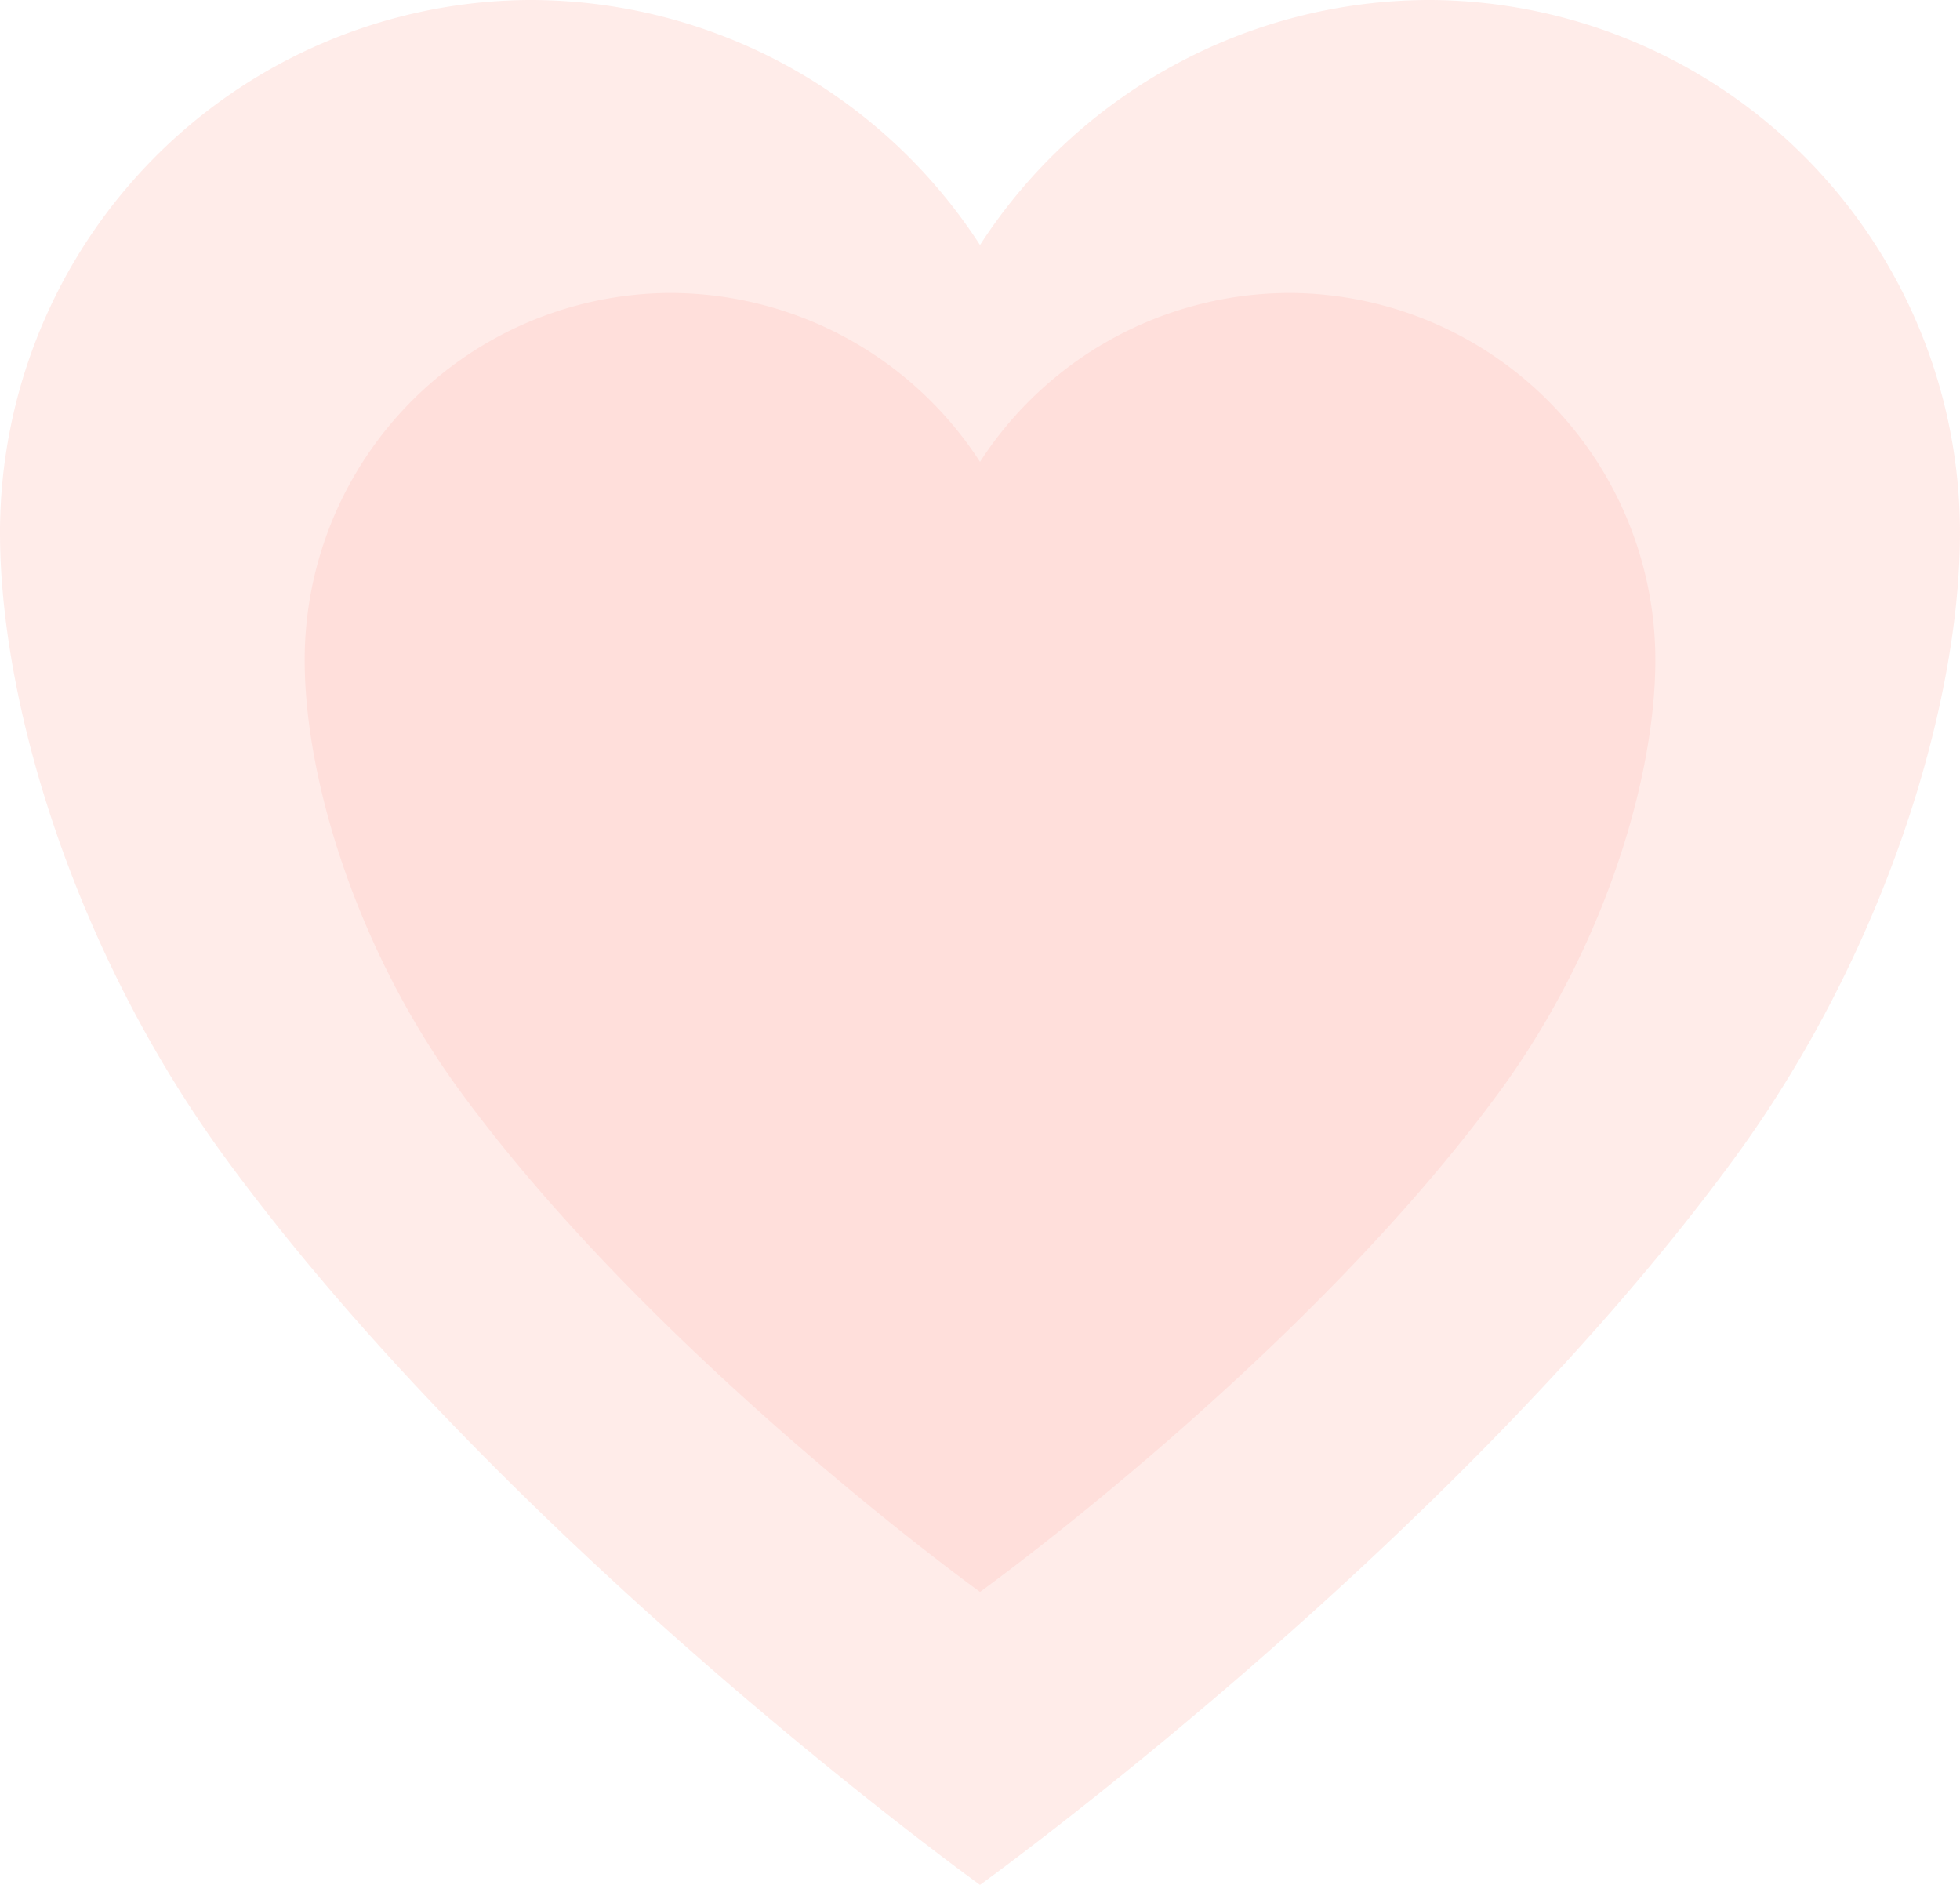
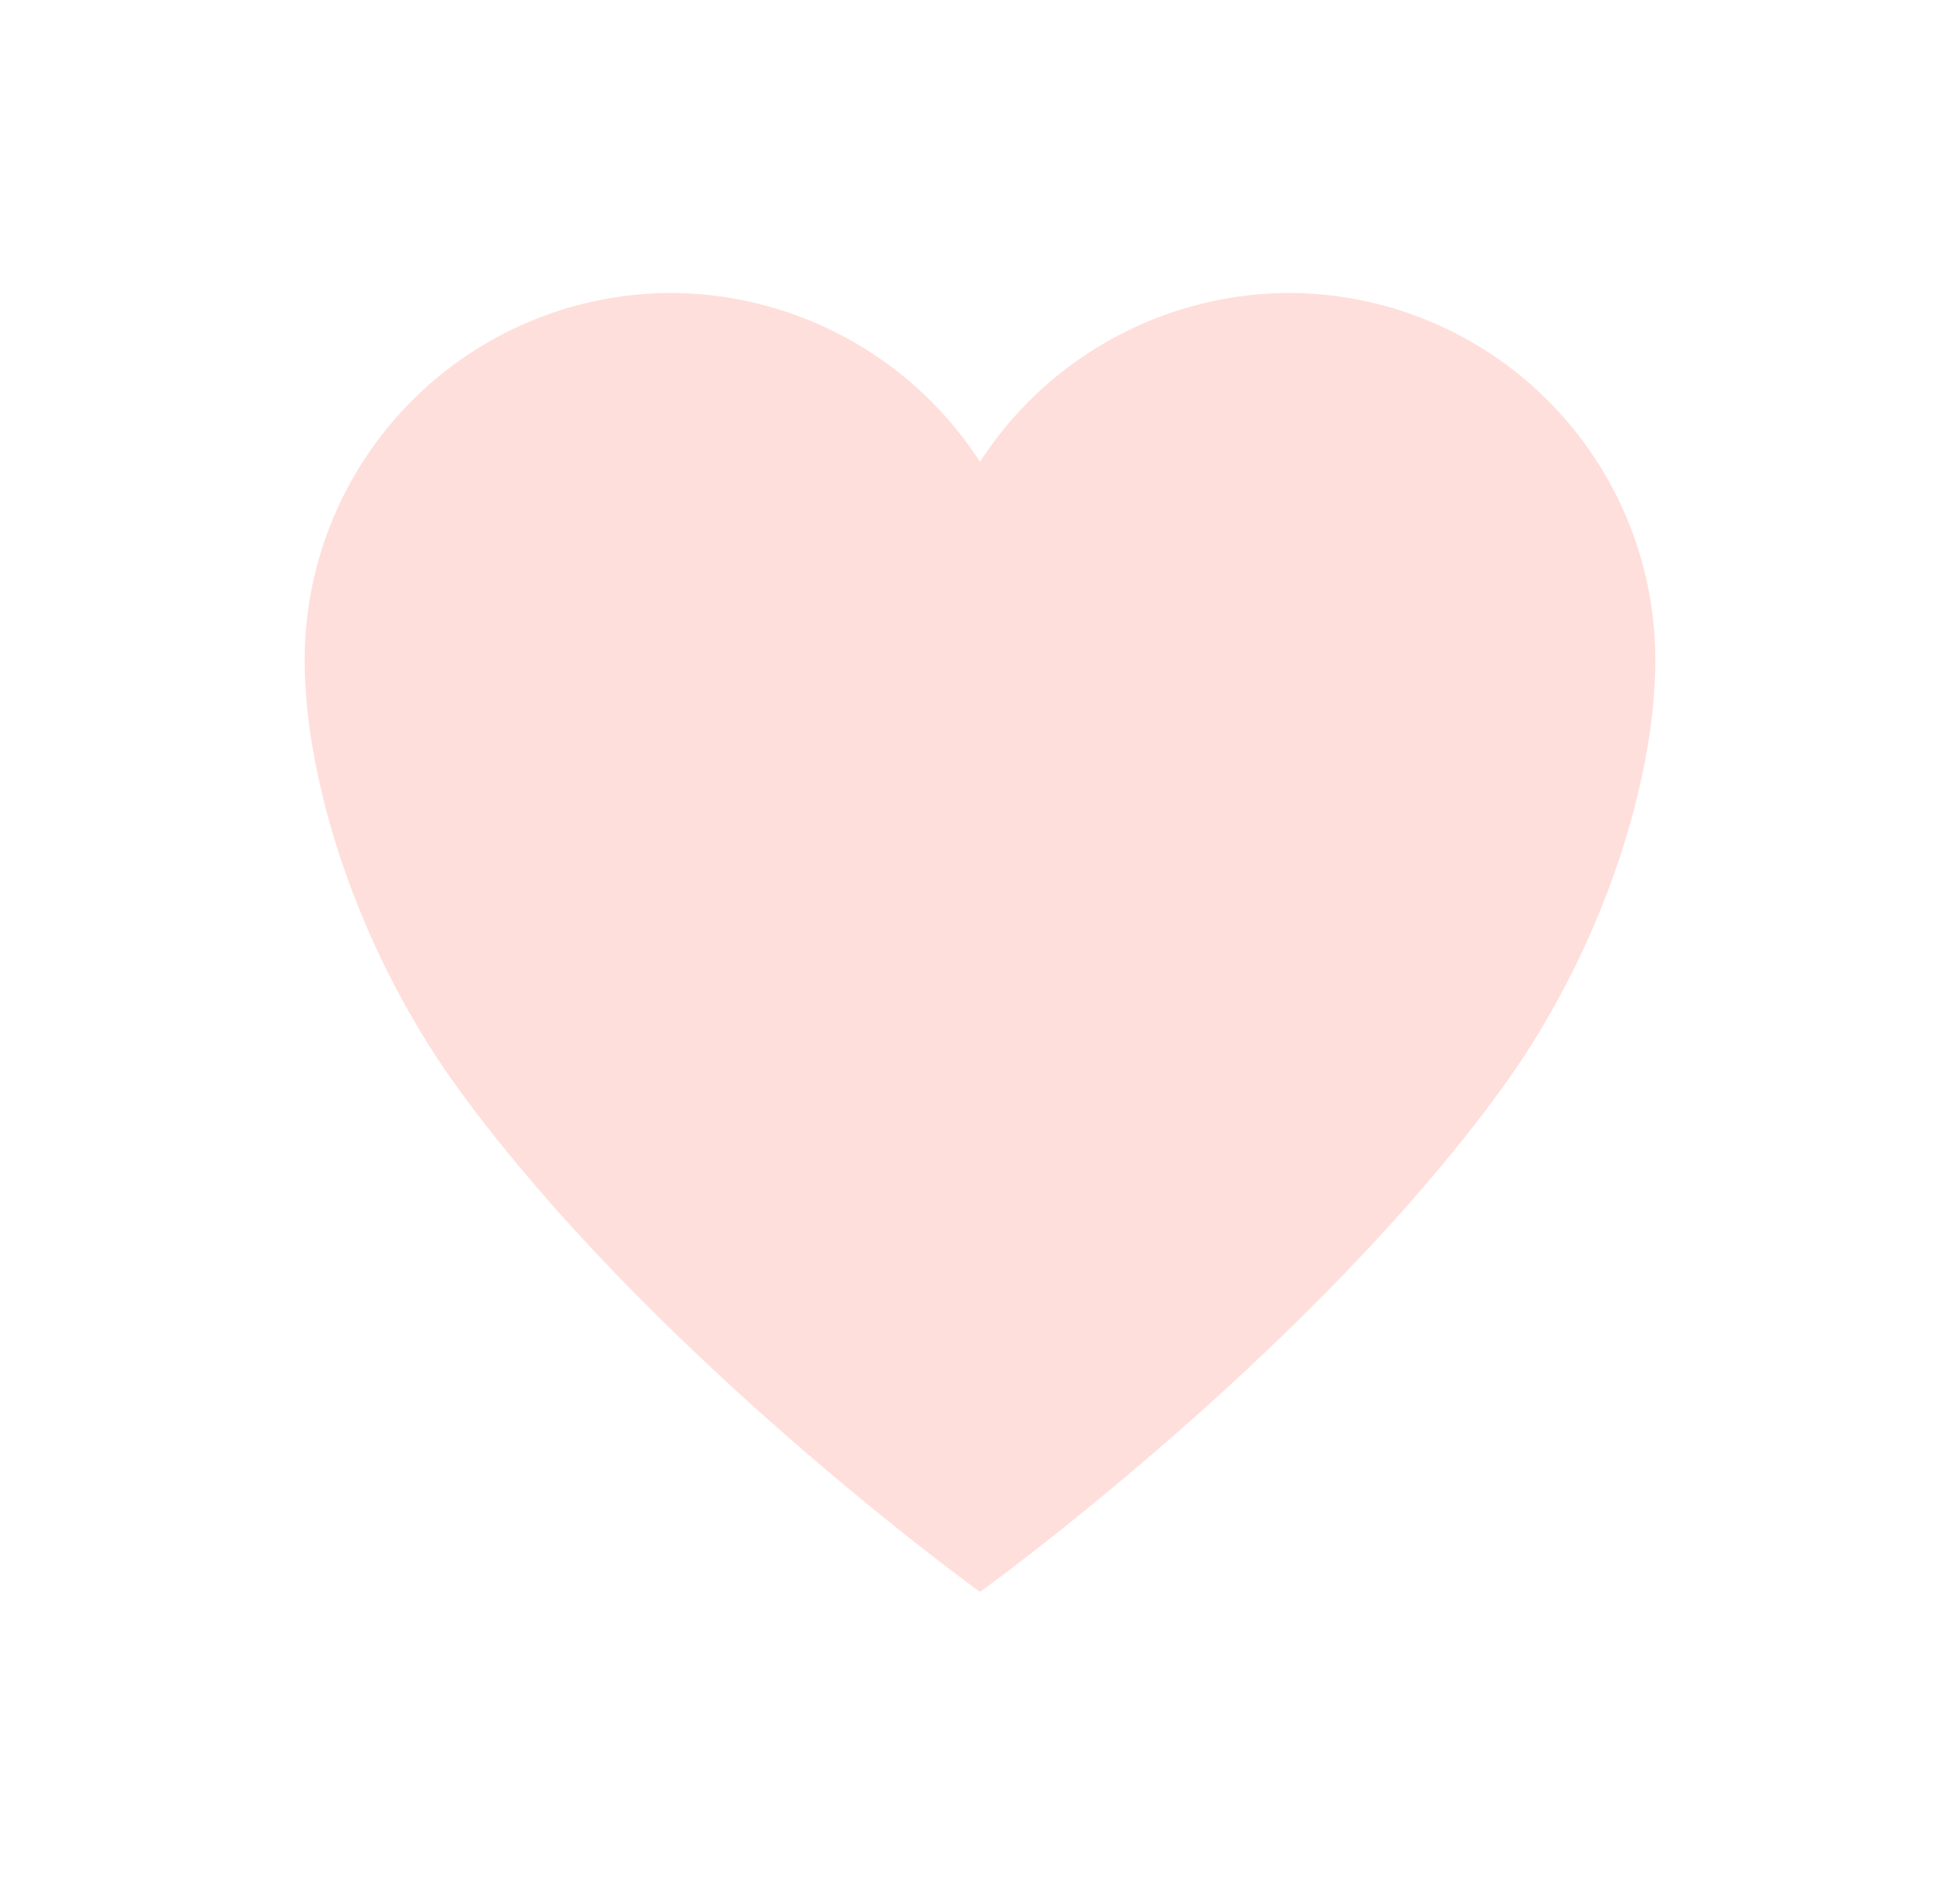
<svg xmlns="http://www.w3.org/2000/svg" width="260.342" height="250.329" viewBox="0 0 260.342 250.329">
  <g id="Gruppe_1294" data-name="Gruppe 1294" transform="translate(-265.535 -4138.091)">
-     <path id="Icon_ionic-ios-heart" data-name="Icon ionic-ios-heart" d="M193.625,3.938H193A71.208,71.208,0,0,0,133.546,36.48,71.208,71.208,0,0,0,74.093,3.938h-.626A70.755,70.755,0,0,0,3.375,74.656c0,23.155,10.138,56.011,29.914,83.047,37.674,51.505,100.257,96.565,100.257,96.565S196.128,209.208,233.8,157.7c19.776-27.036,29.914-59.891,29.914-83.047A70.755,70.755,0,0,0,193.625,3.938Z" transform="translate(262.16 4134.153)" fill="#ffdfdb" opacity="0.6" />
    <path id="Icon_ionic-ios-heart-2" data-name="Icon ionic-ios-heart" d="M134.483,3.938h-.431A49.072,49.072,0,0,0,93.081,26.364,49.072,49.072,0,0,0,52.109,3.938h-.431a48.76,48.76,0,0,0-48.3,48.734c0,15.957,6.987,38.6,20.615,57.231,25.963,35.494,69.091,66.546,69.091,66.546S136.208,145.4,162.171,109.9c13.628-18.631,20.615-41.273,20.615-57.231A48.76,48.76,0,0,0,134.483,3.938Z" transform="translate(302.625 4173.063)" fill="#ffdfdb" />
  </g>
</svg>